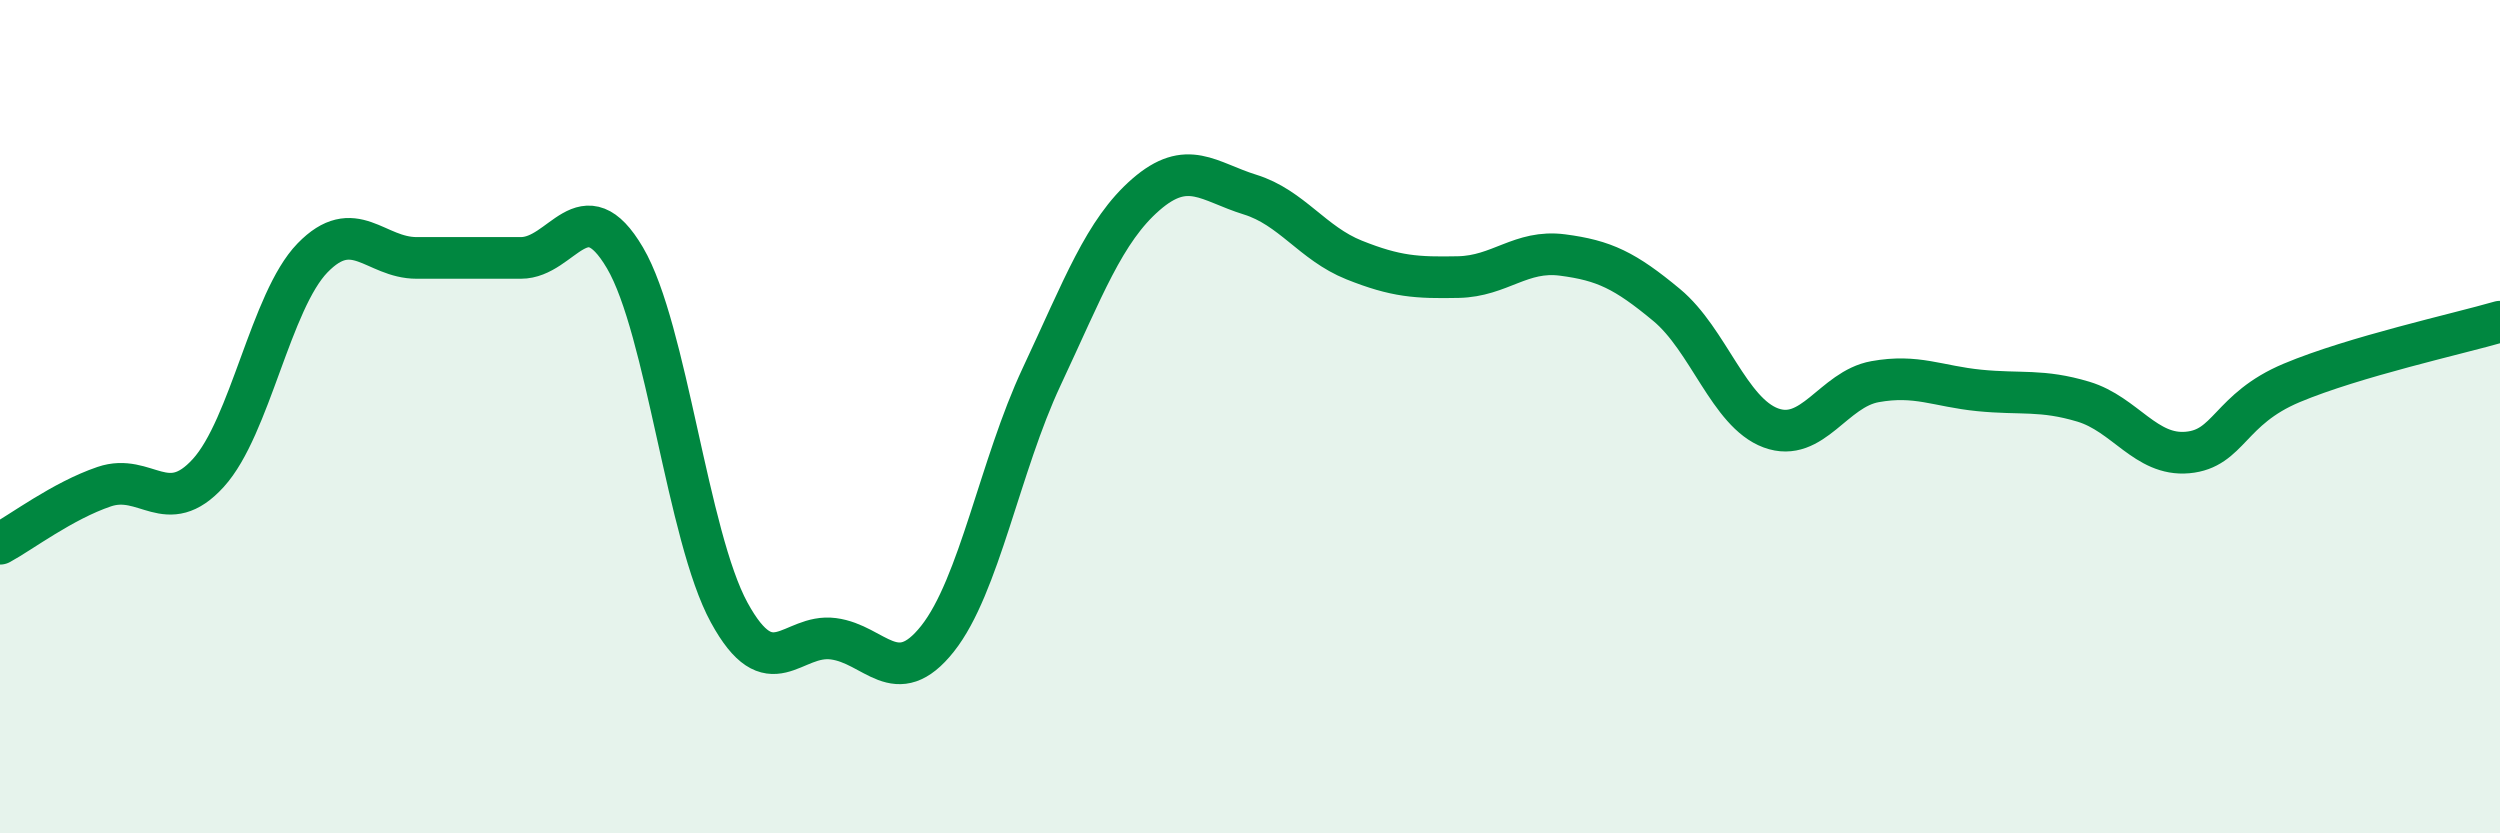
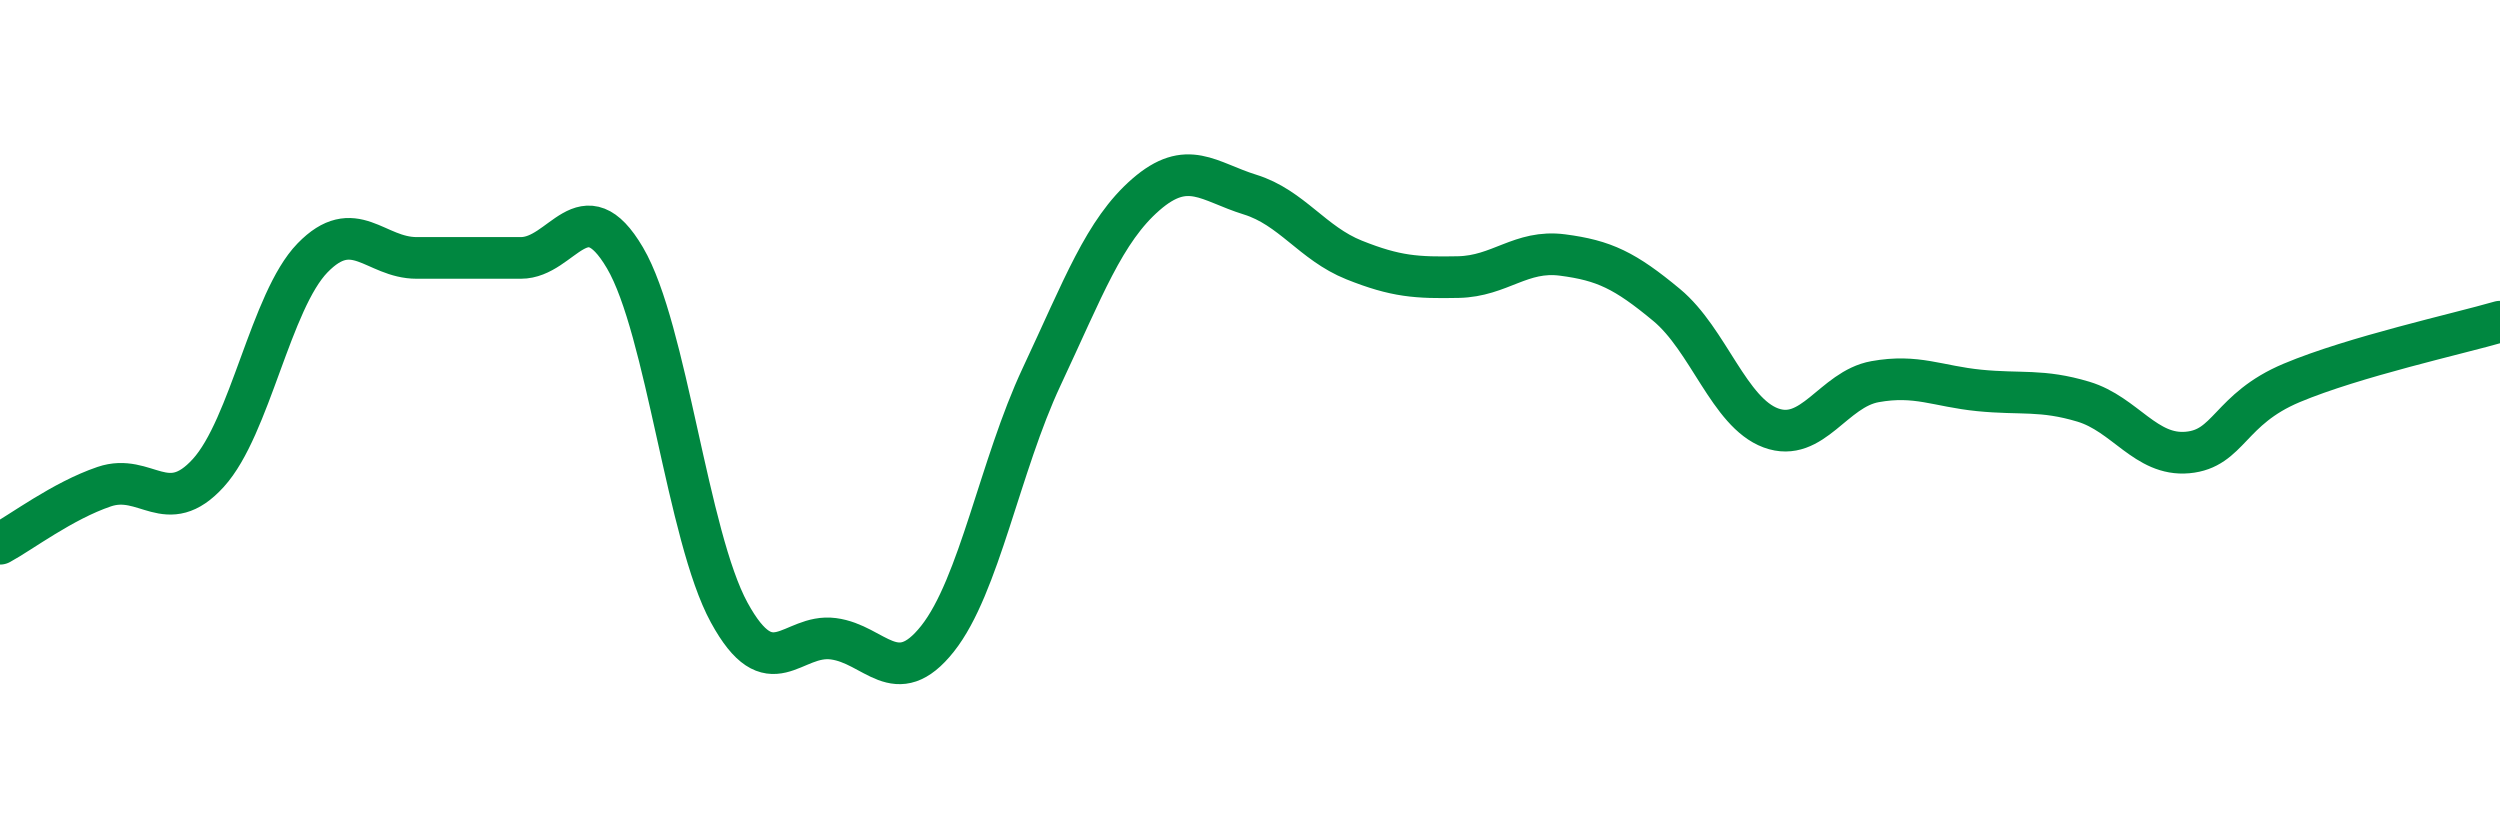
<svg xmlns="http://www.w3.org/2000/svg" width="60" height="20" viewBox="0 0 60 20">
-   <path d="M 0,13.05 C 0.5,12.78 1.5,12.02 2.5,11.68 C 3.5,11.34 4,12.45 5,11.35 C 6,10.25 6.5,7.22 7.5,6.19 C 8.5,5.16 9,6.19 10,6.19 C 11,6.19 11.5,6.19 12.5,6.19 C 13.5,6.19 14,4.49 15,6.19 C 16,7.89 16.5,12.87 17.5,14.7 C 18.5,16.53 19,15.2 20,15.33 C 21,15.46 21.5,16.59 22.5,15.33 C 23.5,14.07 24,11.17 25,9.04 C 26,6.91 26.5,5.54 27.5,4.67 C 28.5,3.8 29,4.36 30,4.67 C 31,4.98 31.5,5.84 32.5,6.24 C 33.5,6.64 34,6.67 35,6.65 C 36,6.63 36.5,5.99 37.5,6.12 C 38.5,6.25 39,6.49 40,7.32 C 41,8.15 41.5,9.9 42.5,10.27 C 43.5,10.64 44,9.34 45,9.16 C 46,8.98 46.5,9.27 47.5,9.37 C 48.5,9.47 49,9.34 50,9.64 C 51,9.94 51.5,10.95 52.5,10.86 C 53.5,10.77 53.5,9.82 55,9.19 C 56.5,8.56 59,8.01 60,7.72L60 20L0 20Z" fill="#008740" opacity="0.1" stroke-linecap="round" stroke-linejoin="round" />
  <path d="M 0,13.05 C 0.5,12.78 1.5,12.02 2.5,11.68 C 3.5,11.34 4,12.45 5,11.35 C 6,10.25 6.5,7.22 7.5,6.19 C 8.5,5.16 9,6.19 10,6.19 C 11,6.19 11.5,6.19 12.5,6.19 C 13.5,6.19 14,4.49 15,6.19 C 16,7.89 16.5,12.87 17.5,14.7 C 18.5,16.53 19,15.2 20,15.33 C 21,15.46 21.5,16.59 22.5,15.33 C 23.5,14.07 24,11.17 25,9.04 C 26,6.91 26.5,5.54 27.5,4.67 C 28.5,3.8 29,4.36 30,4.67 C 31,4.98 31.5,5.84 32.5,6.24 C 33.5,6.64 34,6.67 35,6.65 C 36,6.63 36.5,5.99 37.5,6.12 C 38.5,6.25 39,6.49 40,7.32 C 41,8.15 41.5,9.9 42.5,10.27 C 43.5,10.64 44,9.34 45,9.16 C 46,8.98 46.5,9.27 47.5,9.37 C 48.5,9.47 49,9.34 50,9.64 C 51,9.94 51.5,10.95 52.5,10.86 C 53.5,10.77 53.5,9.82 55,9.19 C 56.5,8.56 59,8.01 60,7.72" stroke="#008740" stroke-width="1" fill="none" stroke-linecap="round" stroke-linejoin="round" />
</svg>